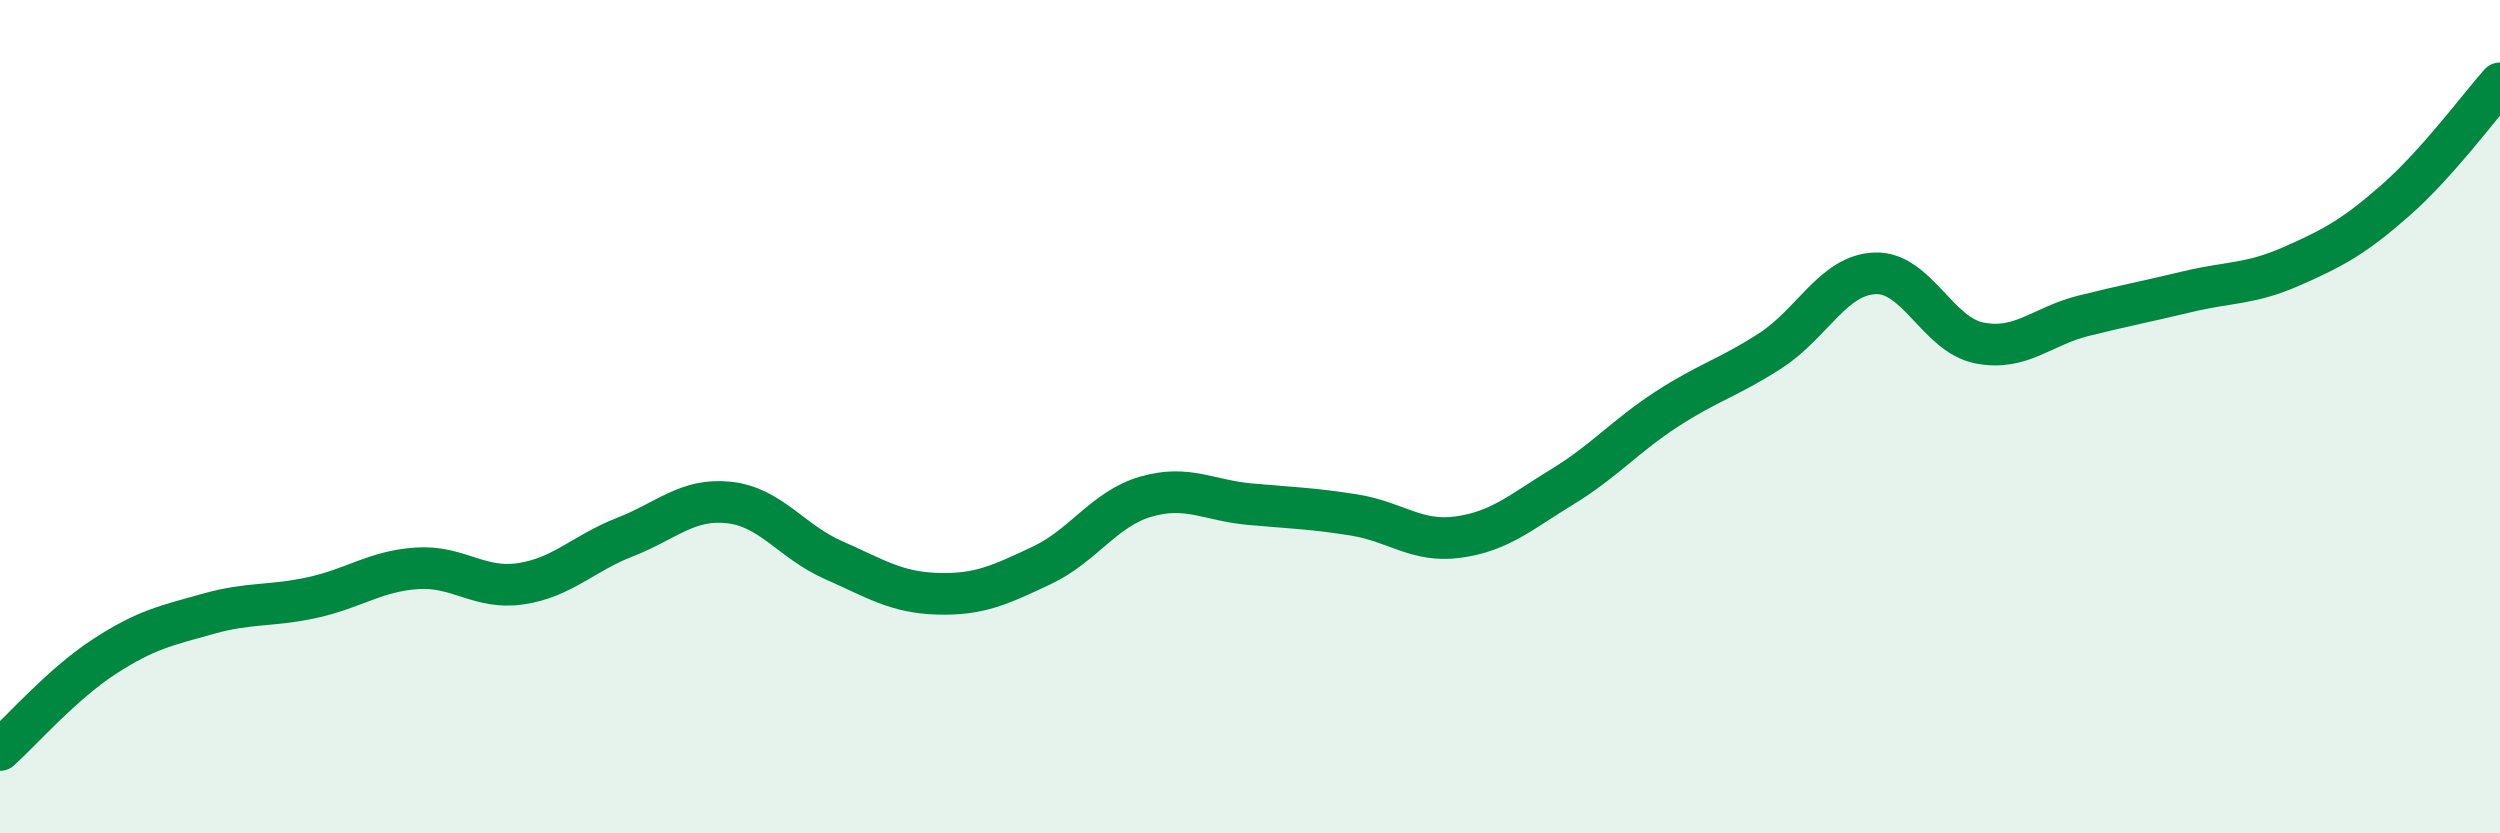
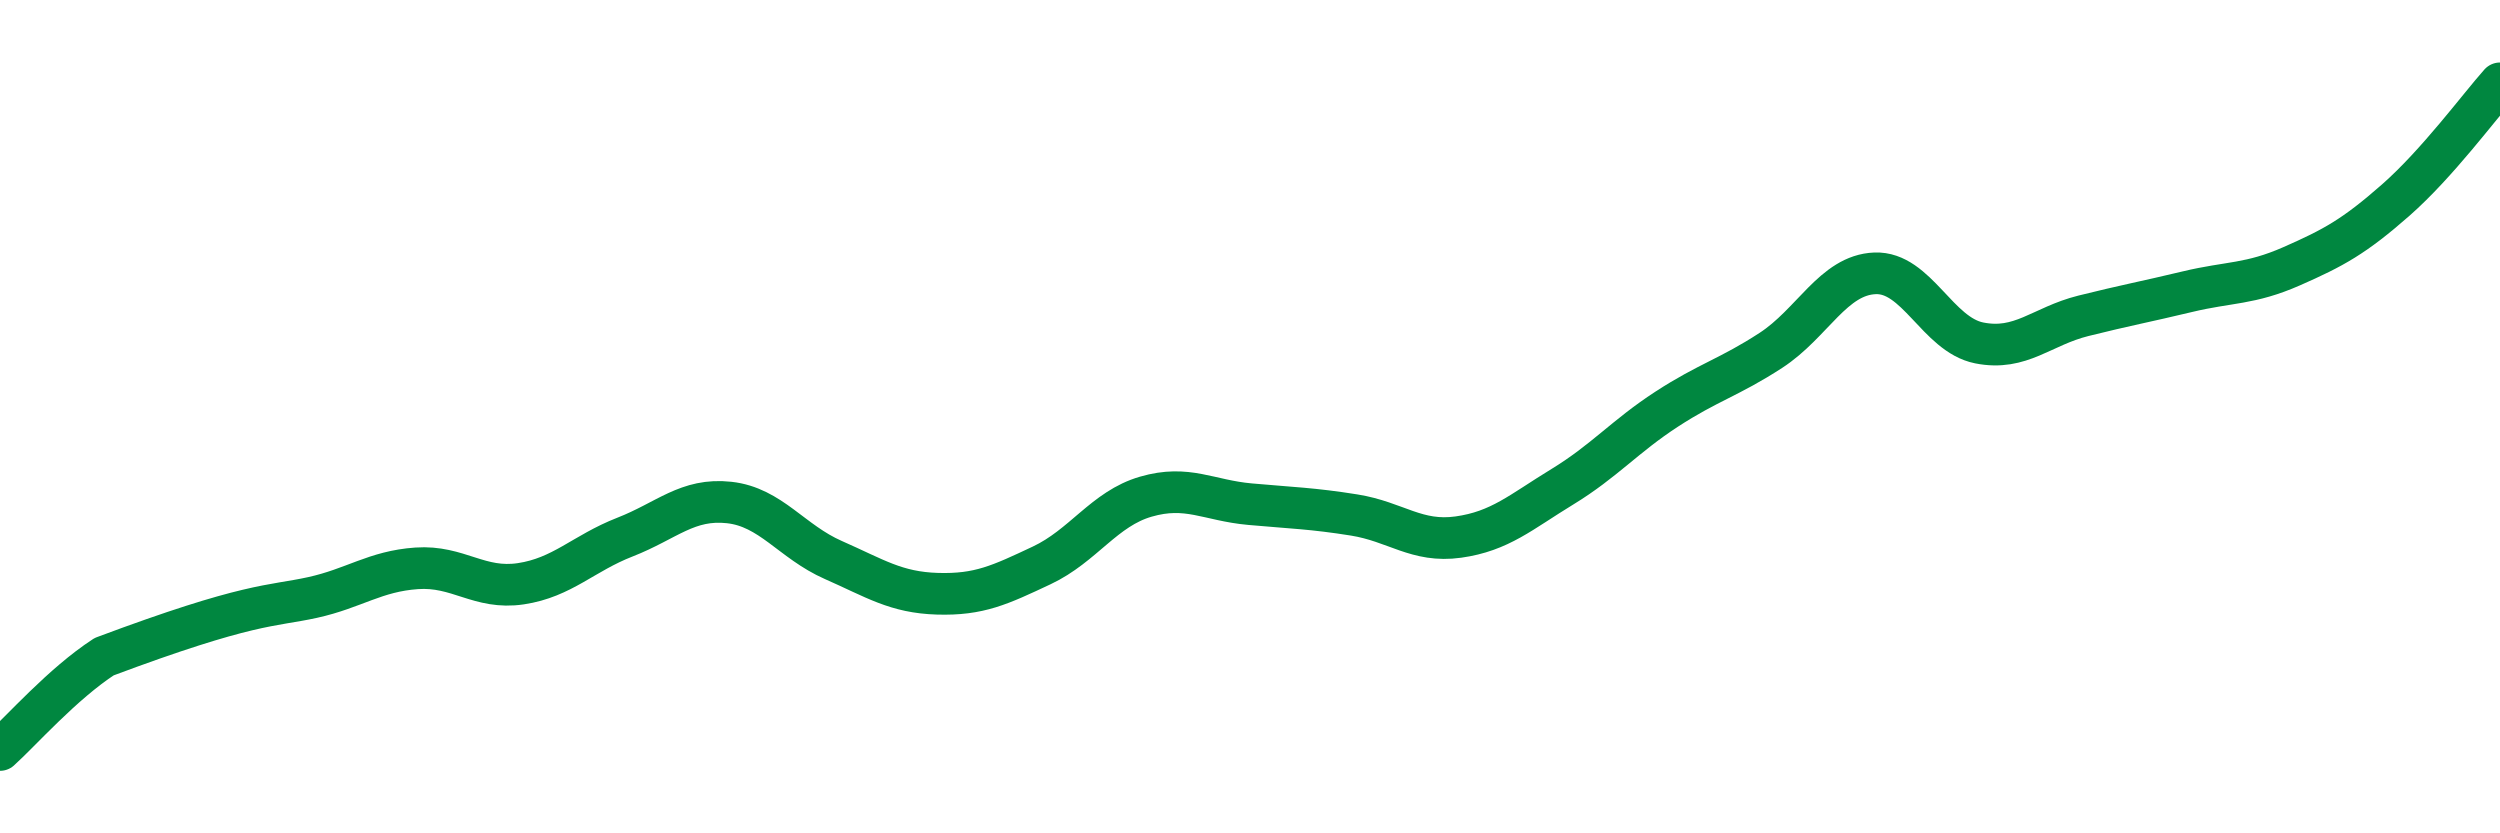
<svg xmlns="http://www.w3.org/2000/svg" width="60" height="20" viewBox="0 0 60 20">
-   <path d="M 0,18 C 0.5,17.55 1.5,16.41 2.5,15.76 C 3.5,15.11 4,15.01 5,14.73 C 6,14.45 6.5,14.56 7.5,14.34 C 8.5,14.12 9,13.71 10,13.64 C 11,13.57 11.5,14.16 12.5,14.01 C 13.5,13.86 14,13.28 15,12.89 C 16,12.5 16.5,11.95 17.5,12.06 C 18.5,12.17 19,13 20,13.44 C 21,13.88 21.5,14.22 22.5,14.25 C 23.5,14.28 24,14.04 25,13.57 C 26,13.1 26.5,12.21 27.5,11.92 C 28.5,11.63 29,12.01 30,12.1 C 31,12.19 31.5,12.2 32.5,12.36 C 33.5,12.52 34,13.03 35,12.89 C 36,12.75 36.5,12.29 37.5,11.68 C 38.5,11.07 39,10.47 40,9.82 C 41,9.17 41.5,9.06 42.5,8.41 C 43.5,7.76 44,6.6 45,6.56 C 46,6.52 46.5,8.03 47.5,8.23 C 48.5,8.43 49,7.83 50,7.58 C 51,7.33 51.5,7.24 52.5,7 C 53.5,6.76 54,6.83 55,6.39 C 56,5.95 56.5,5.68 57.5,4.8 C 58.5,3.92 59.5,2.56 60,2L60 20L0 20Z" fill="#008740" opacity="0.1" stroke-linecap="round" stroke-linejoin="round" />
-   <path d="M 0,18 C 0.5,17.55 1.5,16.41 2.5,15.76 C 3.5,15.11 4,15.01 5,14.73 C 6,14.45 6.5,14.56 7.5,14.34 C 8.5,14.12 9,13.71 10,13.64 C 11,13.57 11.5,14.16 12.5,14.01 C 13.5,13.86 14,13.28 15,12.89 C 16,12.5 16.5,11.95 17.5,12.06 C 18.5,12.17 19,13 20,13.44 C 21,13.88 21.5,14.22 22.5,14.25 C 23.5,14.28 24,14.04 25,13.57 C 26,13.1 26.5,12.21 27.5,11.92 C 28.5,11.63 29,12.01 30,12.1 C 31,12.19 31.5,12.2 32.5,12.36 C 33.5,12.52 34,13.03 35,12.89 C 36,12.75 36.5,12.29 37.5,11.68 C 38.5,11.07 39,10.47 40,9.82 C 41,9.17 41.5,9.06 42.5,8.41 C 43.5,7.76 44,6.6 45,6.56 C 46,6.52 46.5,8.03 47.5,8.23 C 48.5,8.43 49,7.83 50,7.58 C 51,7.33 51.5,7.24 52.5,7 C 53.5,6.76 54,6.83 55,6.39 C 56,5.95 56.5,5.68 57.5,4.8 C 58.5,3.92 59.5,2.56 60,2" stroke="#008740" stroke-width="1" fill="none" stroke-linecap="round" stroke-linejoin="round" />
+   <path d="M 0,18 C 0.5,17.55 1.5,16.41 2.5,15.76 C 6,14.45 6.5,14.56 7.5,14.34 C 8.5,14.12 9,13.71 10,13.64 C 11,13.57 11.5,14.16 12.5,14.01 C 13.5,13.86 14,13.28 15,12.89 C 16,12.5 16.5,11.95 17.5,12.06 C 18.5,12.17 19,13 20,13.44 C 21,13.88 21.5,14.22 22.5,14.25 C 23.5,14.28 24,14.04 25,13.57 C 26,13.1 26.5,12.21 27.5,11.92 C 28.5,11.63 29,12.01 30,12.1 C 31,12.19 31.5,12.2 32.5,12.36 C 33.5,12.52 34,13.03 35,12.89 C 36,12.75 36.5,12.29 37.5,11.68 C 38.5,11.07 39,10.47 40,9.82 C 41,9.17 41.5,9.06 42.5,8.41 C 43.5,7.76 44,6.6 45,6.56 C 46,6.52 46.5,8.03 47.5,8.23 C 48.5,8.43 49,7.83 50,7.58 C 51,7.33 51.5,7.24 52.5,7 C 53.5,6.76 54,6.83 55,6.39 C 56,5.95 56.5,5.68 57.5,4.8 C 58.5,3.92 59.5,2.56 60,2" stroke="#008740" stroke-width="1" fill="none" stroke-linecap="round" stroke-linejoin="round" />
</svg>